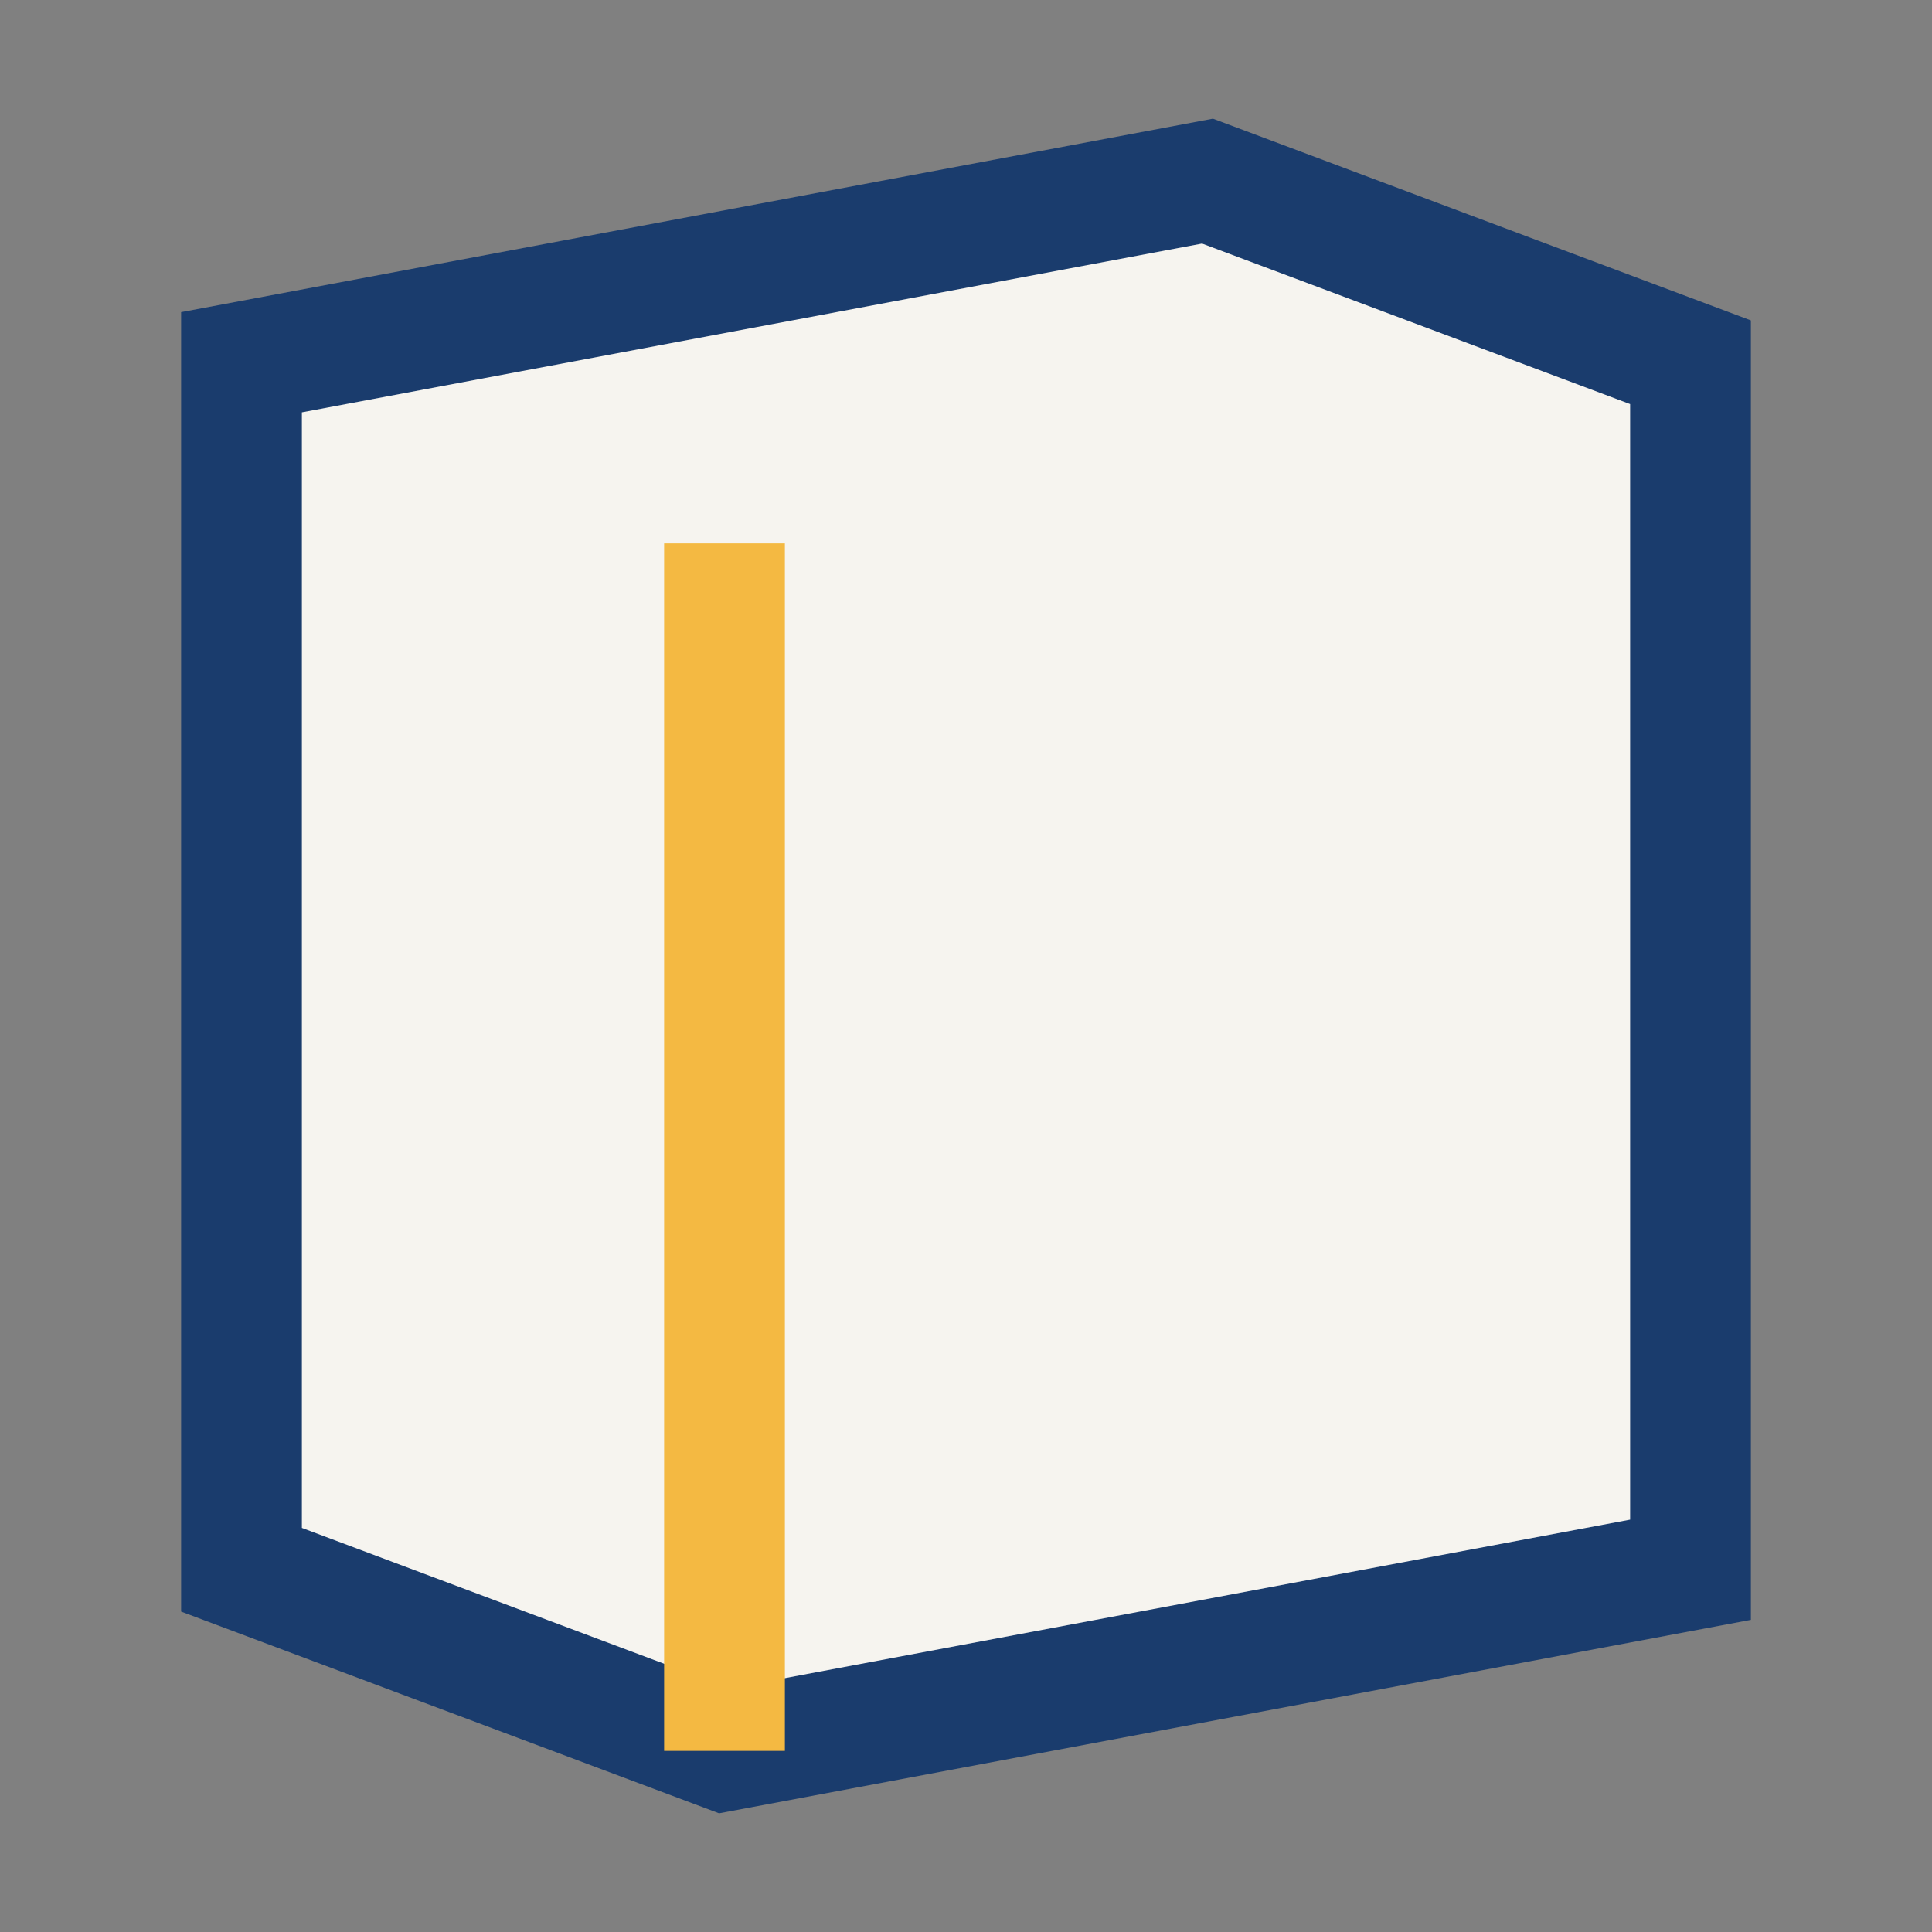
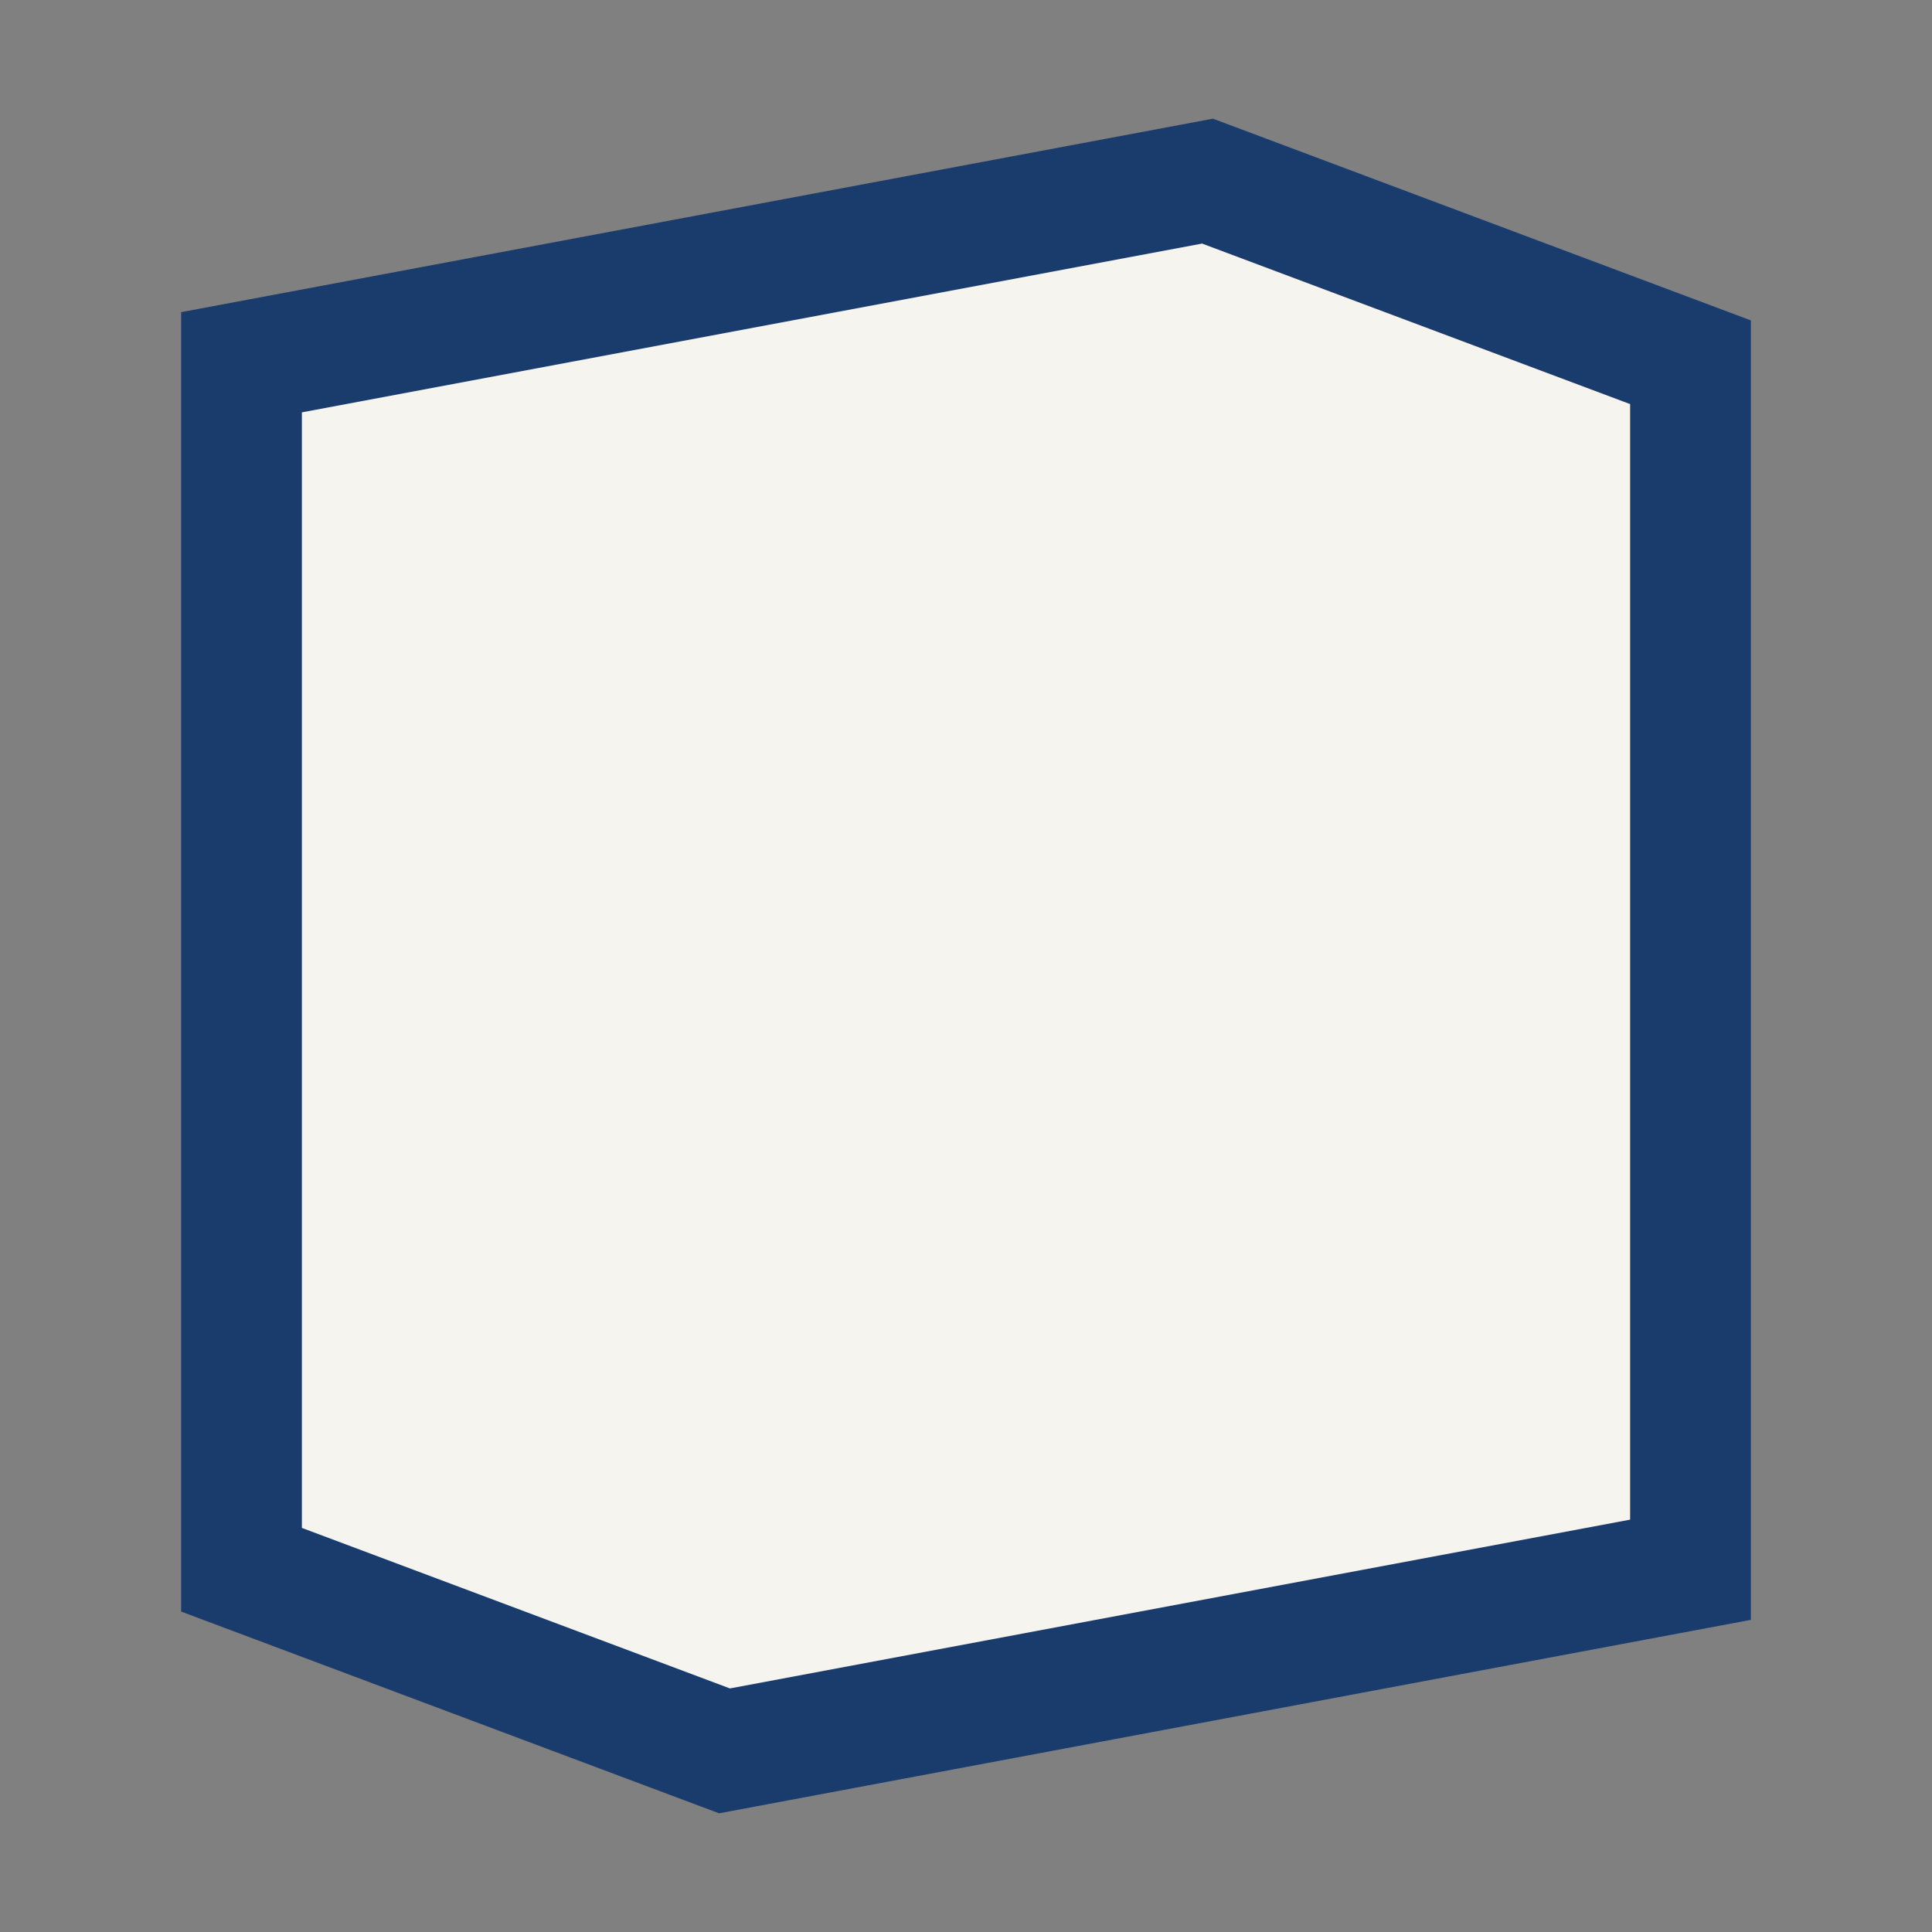
<svg xmlns="http://www.w3.org/2000/svg" width="32" height="32" viewBox="0 0 32 32">
  <rect x="0" y="0" width="32" height="32" fill="#808080" stroke="none" />
  <polygon points="4,6 20,3 28,6 28,26 12,29 4,26" fill="#F6F4EF" stroke="#1A3C6D" stroke-width="2" />
-   <polyline points="12,29 12,9" fill="none" stroke="#F4B942" stroke-width="2" />
</svg>